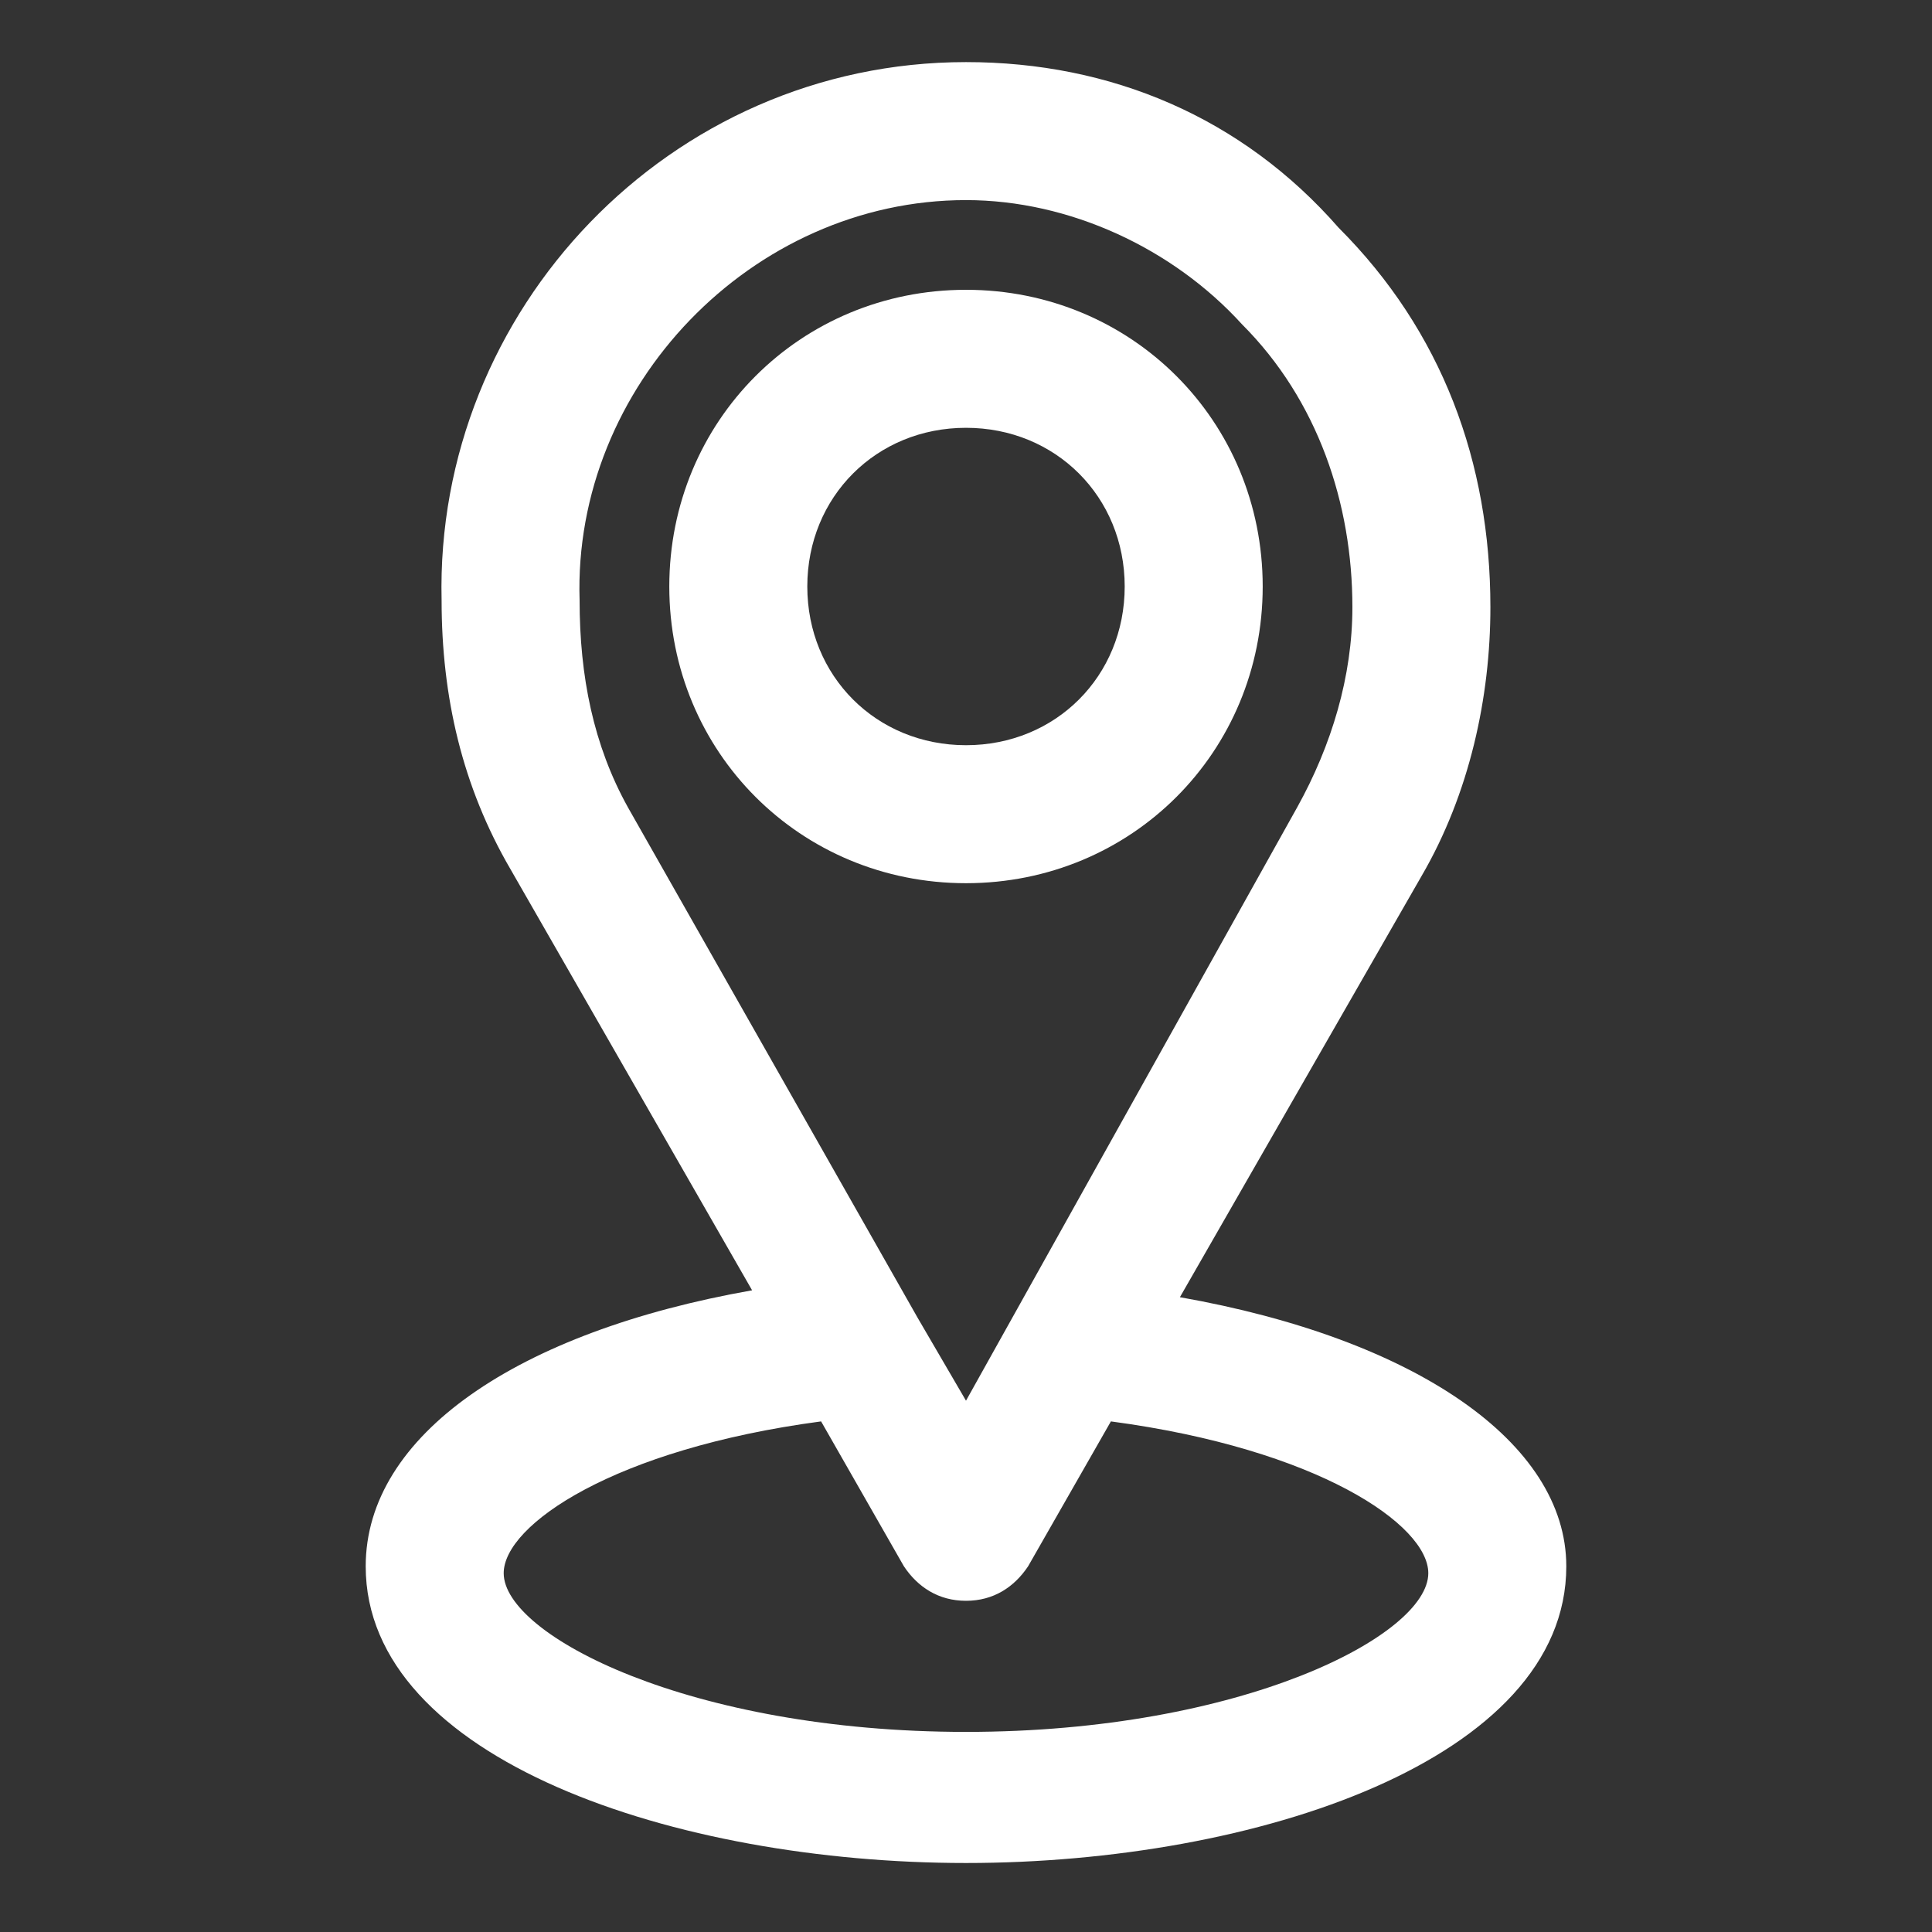
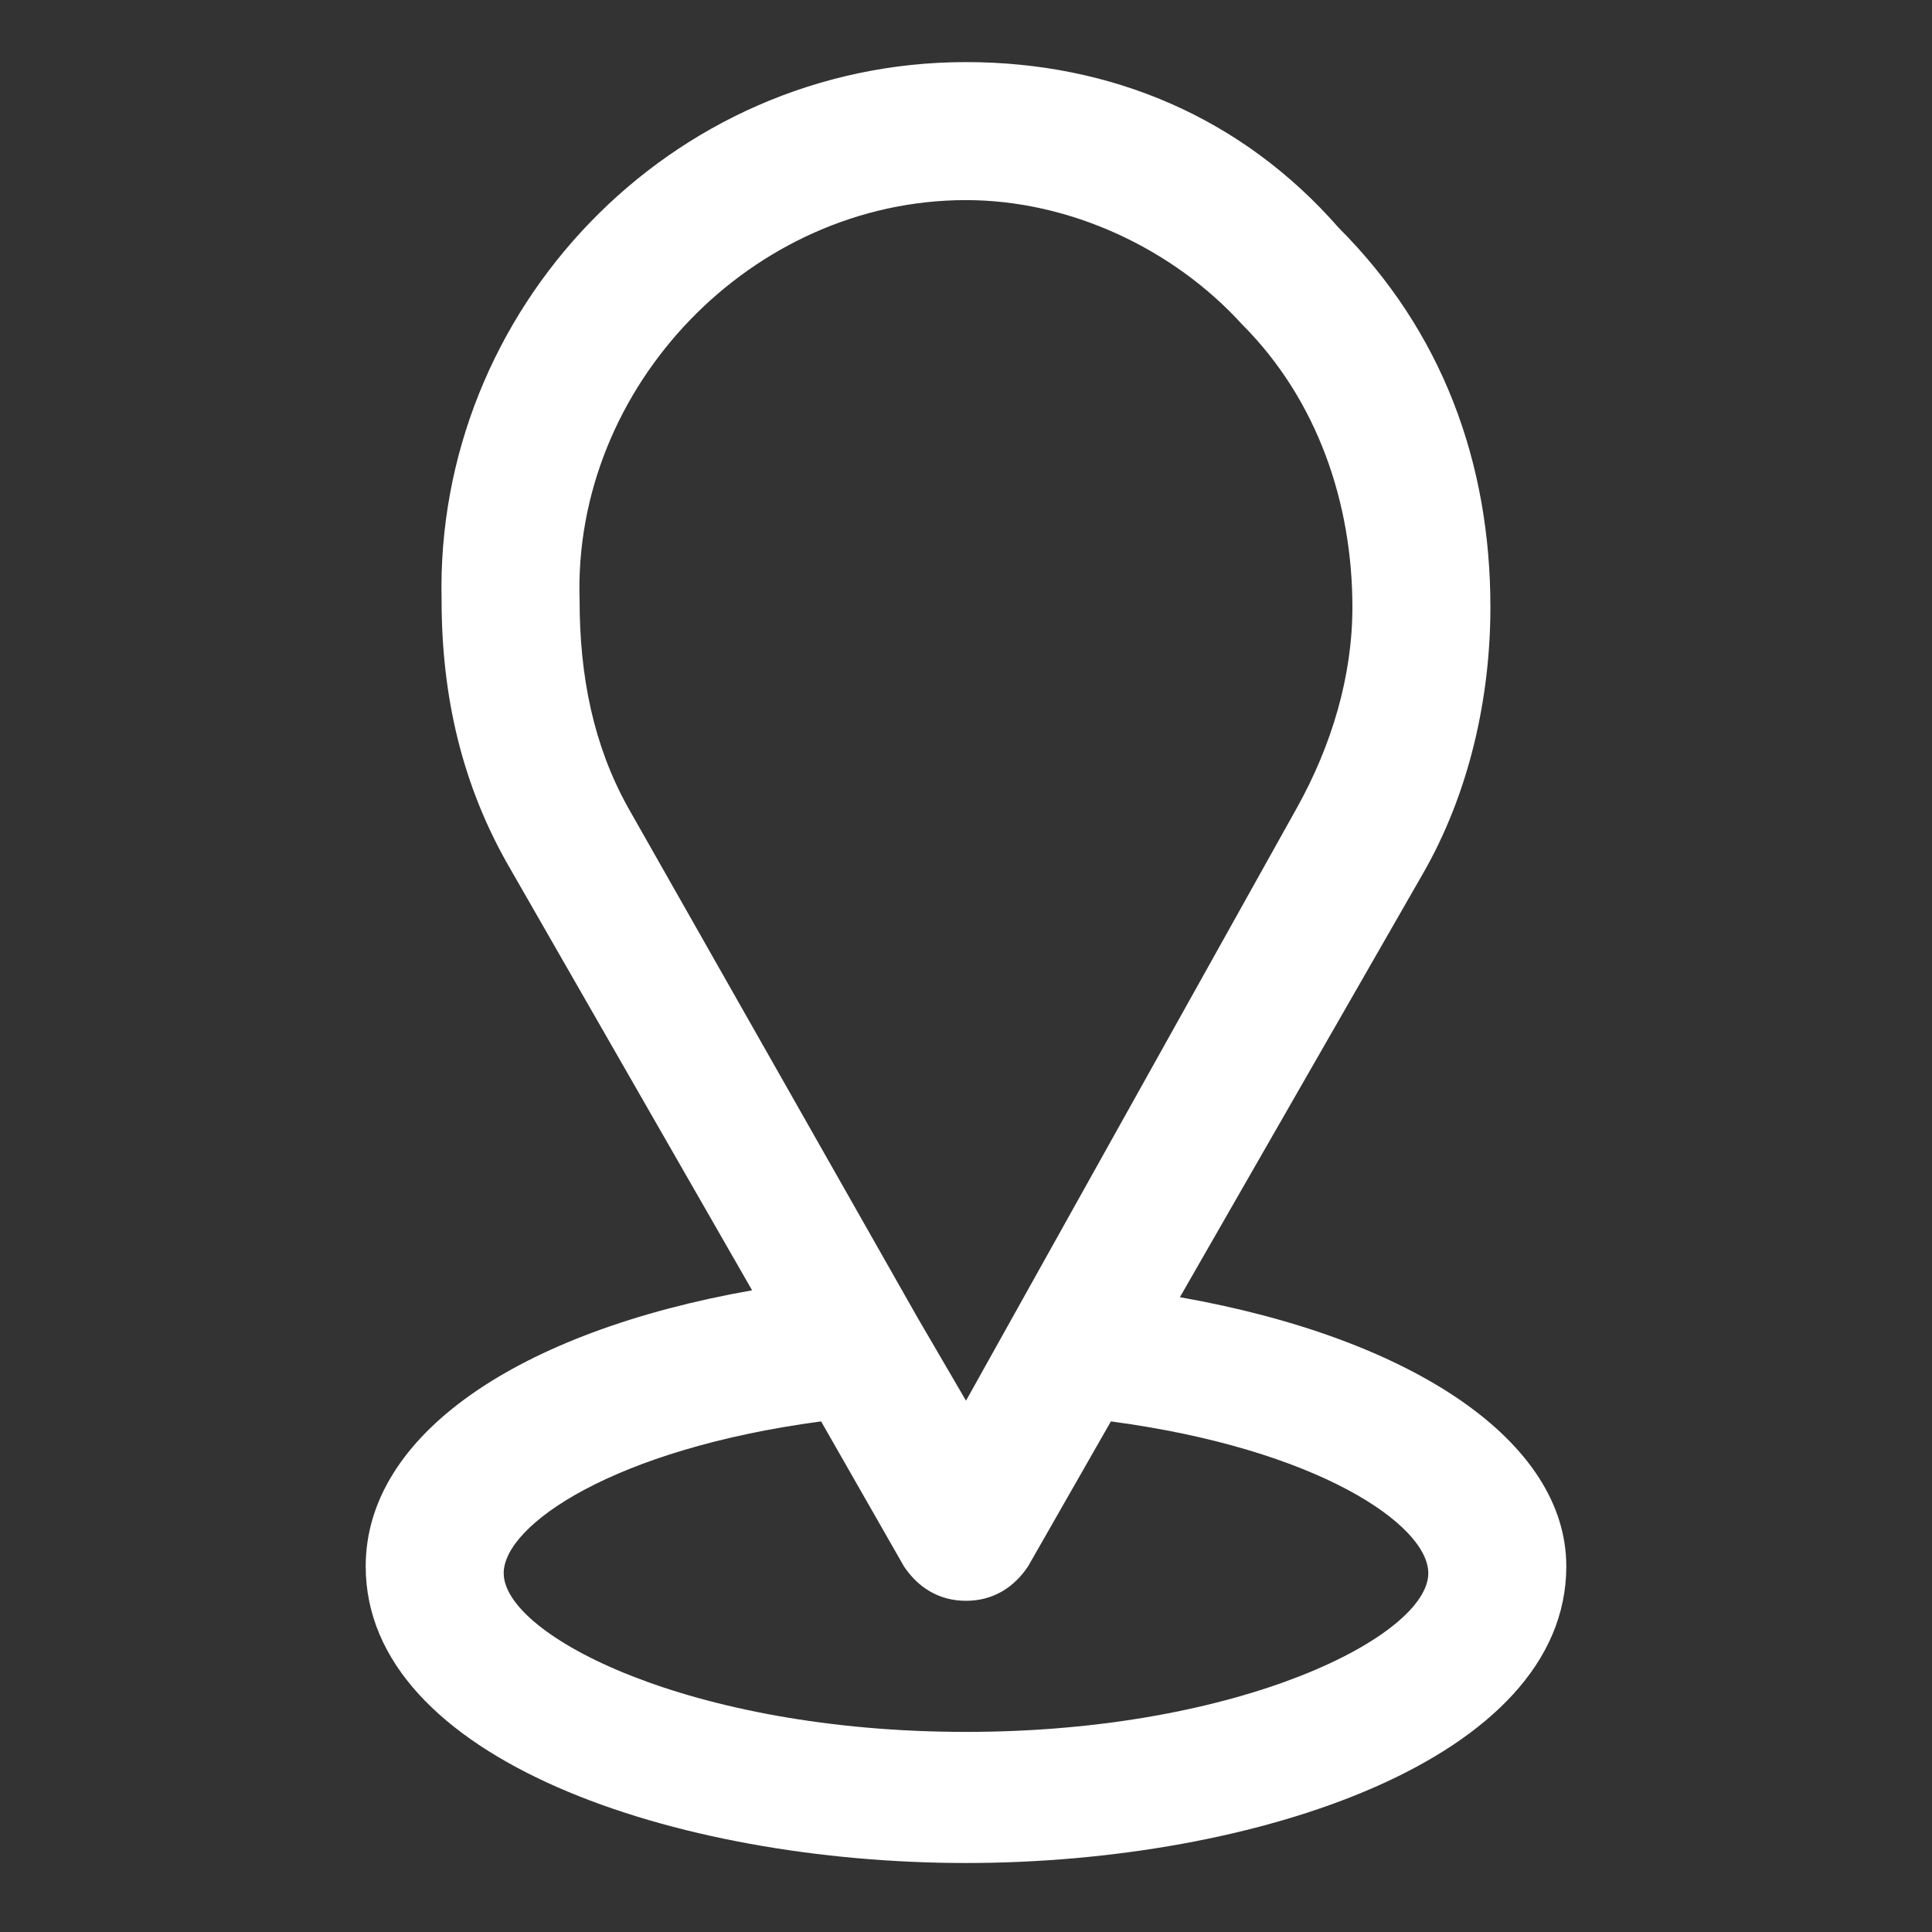
<svg xmlns="http://www.w3.org/2000/svg" version="1.1" id="Capa_1" x="0px" y="0px" viewBox="0 0 28 28" style="enable-background:new 0 0 28 28;" xml:space="preserve">
  <rect x="0" y="0" width="28" height="28" fill="#333333" stroke="none" />
  <style type="text/css">
	.st0{fill:#FFFFFF;}
</style>
  <g>
    <path class="st0" d="M17.1,18.8l3.5-6.1c0.7-1.2,1-2.6,1-3.9c0-2.1-0.7-4-2.2-5.5C18,1.7,16.1,0.9,14,0.9C9.7,0.9,6.3,4.5,6.4,8.7   c0,1.4,0.3,2.7,1,3.9l3.5,6.1c-3.4,0.6-5.6,2.1-5.6,4c0,2.8,4.5,4.3,8.7,4.3c4.2,0,8.7-1.5,8.7-4.3C22.7,20.9,20.5,19.4,17.1,18.8z    M8.4,8.7C8.3,5.6,10.9,2.9,14,2.9c1.5,0,3,0.7,4,1.8c1.1,1.1,1.6,2.6,1.6,4.1c0,1-0.3,2-0.8,2.9L14,20.3l-0.7-1.2l-4.2-7.4   C8.6,10.8,8.4,9.8,8.4,8.7z M14,25.1c-4,0-6.7-1.4-6.7-2.3c0-0.7,1.6-1.8,4.6-2.2l1.2,2.1c0.2,0.3,0.5,0.5,0.9,0.5s0.7-0.2,0.9-0.5   l1.2-2.1c3,0.4,4.6,1.5,4.6,2.2C20.7,23.7,18,25.1,14,25.1z" />
-     <path class="st0" d="M18.3,8.5c0-2.4-1.9-4.3-4.3-4.3S9.7,6.1,9.7,8.5s1.9,4.3,4.3,4.3S18.3,10.9,18.3,8.5z M11.7,8.5   c0-1.3,1-2.3,2.3-2.3s2.3,1,2.3,2.3s-1,2.3-2.3,2.3S11.7,9.8,11.7,8.5z" />
  </g>
</svg>